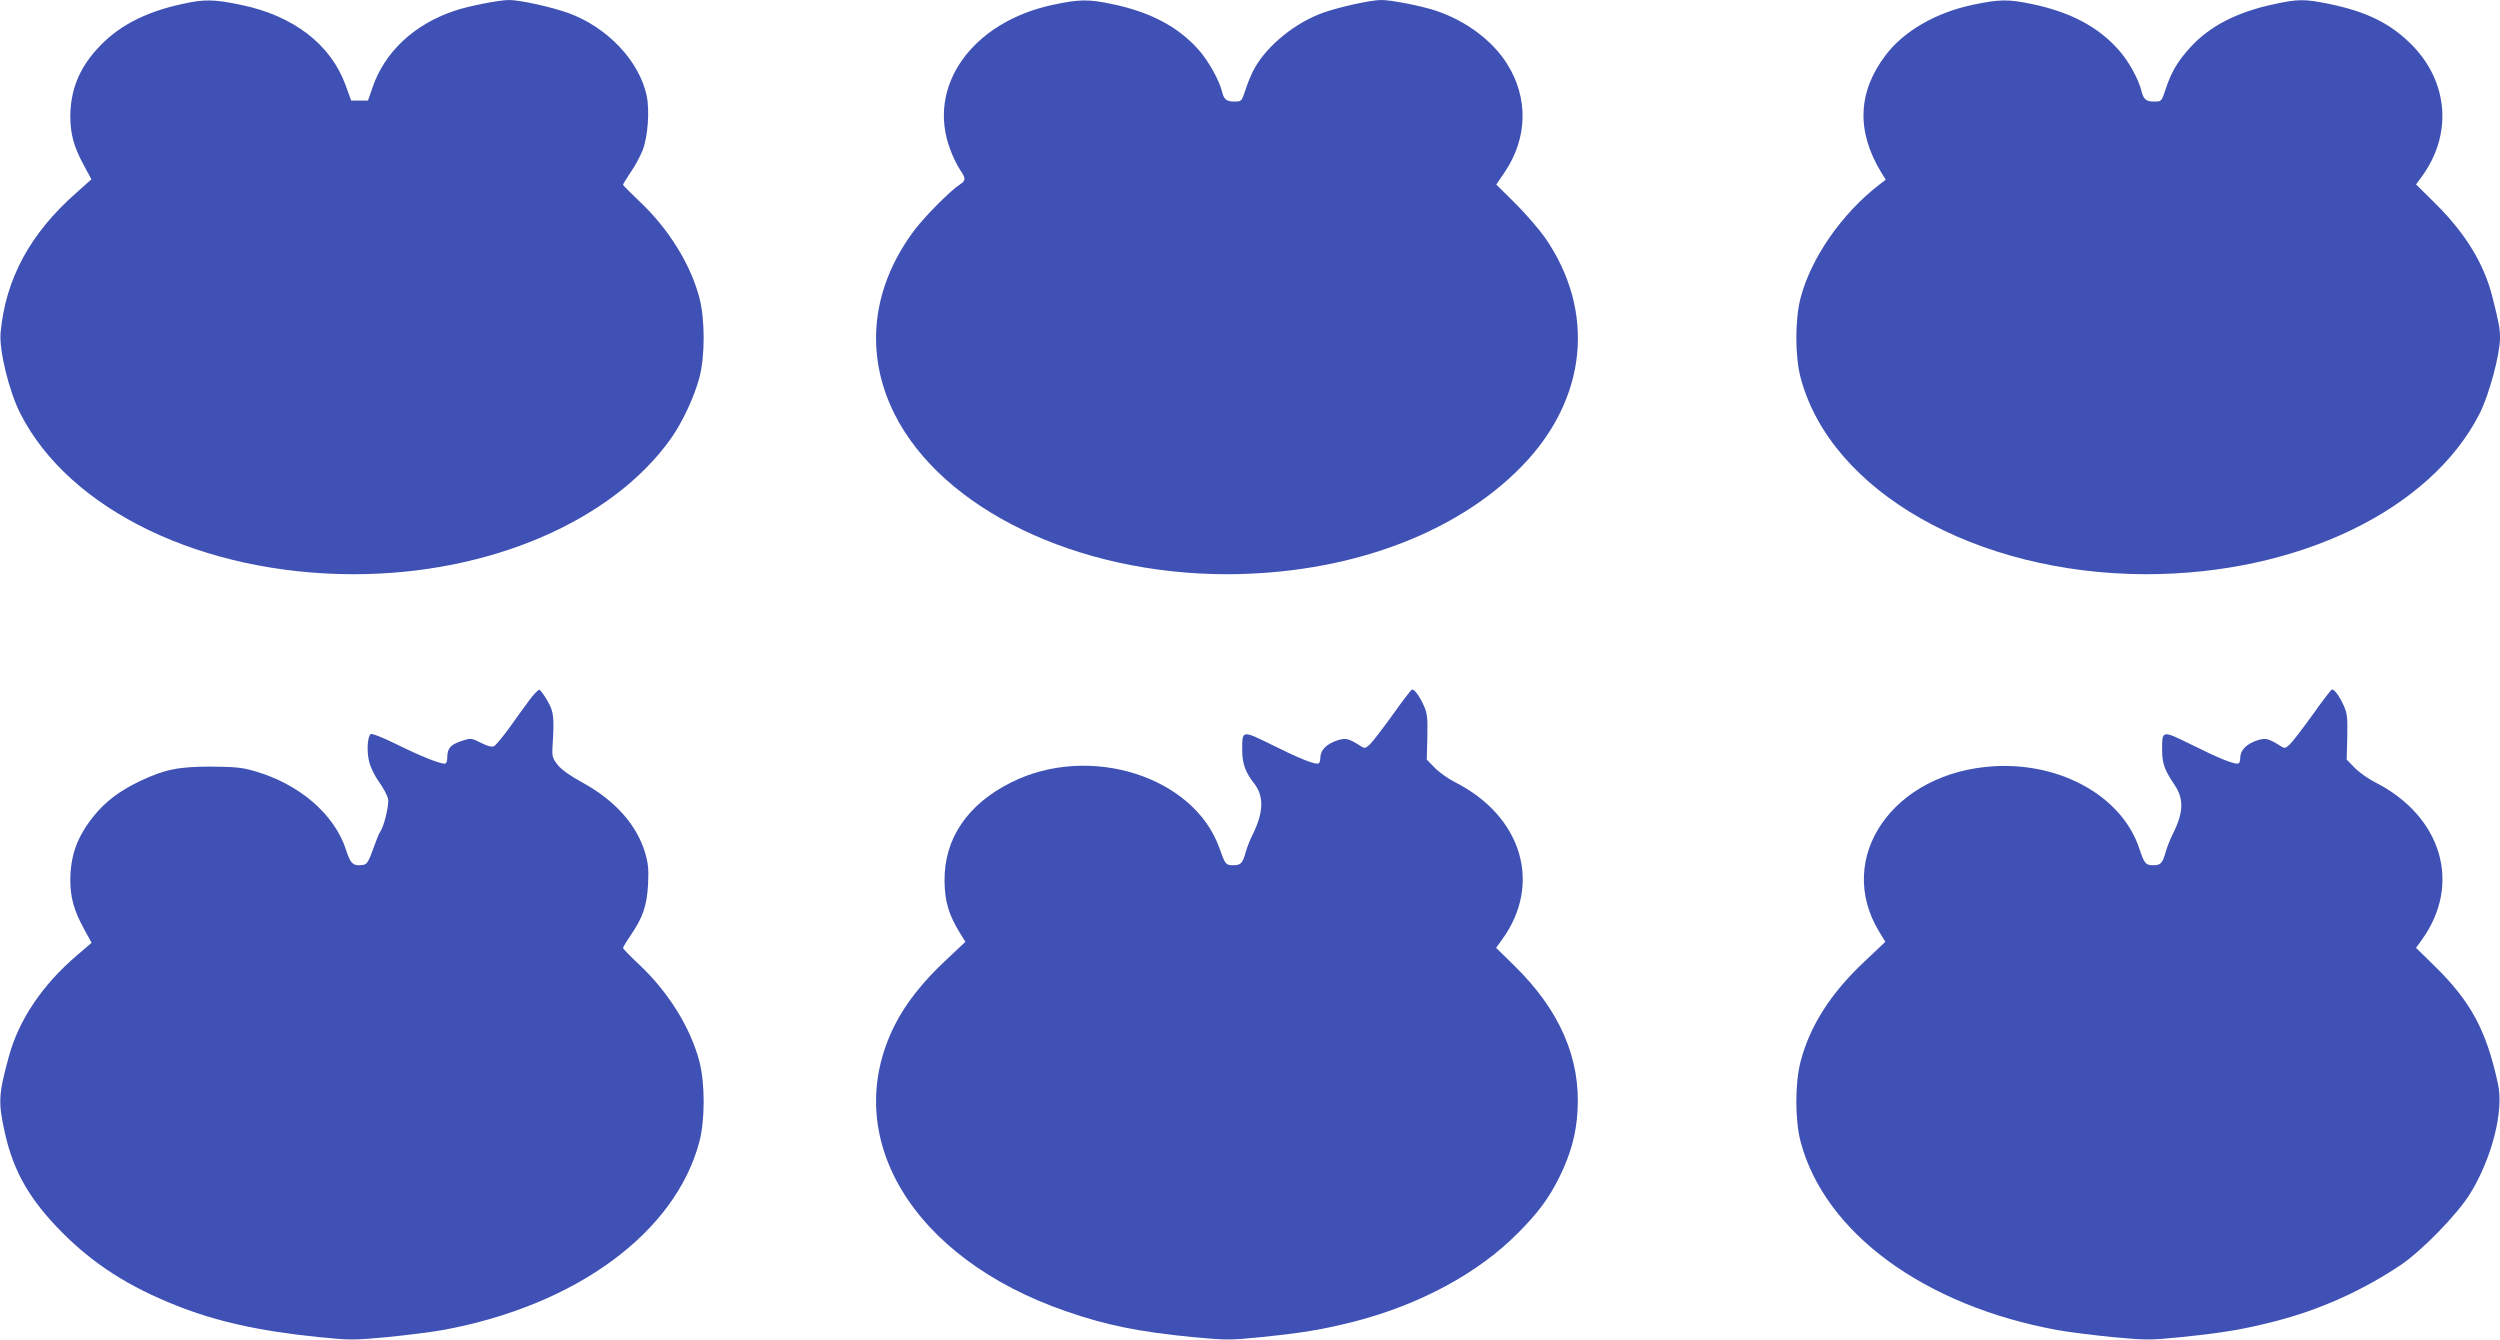
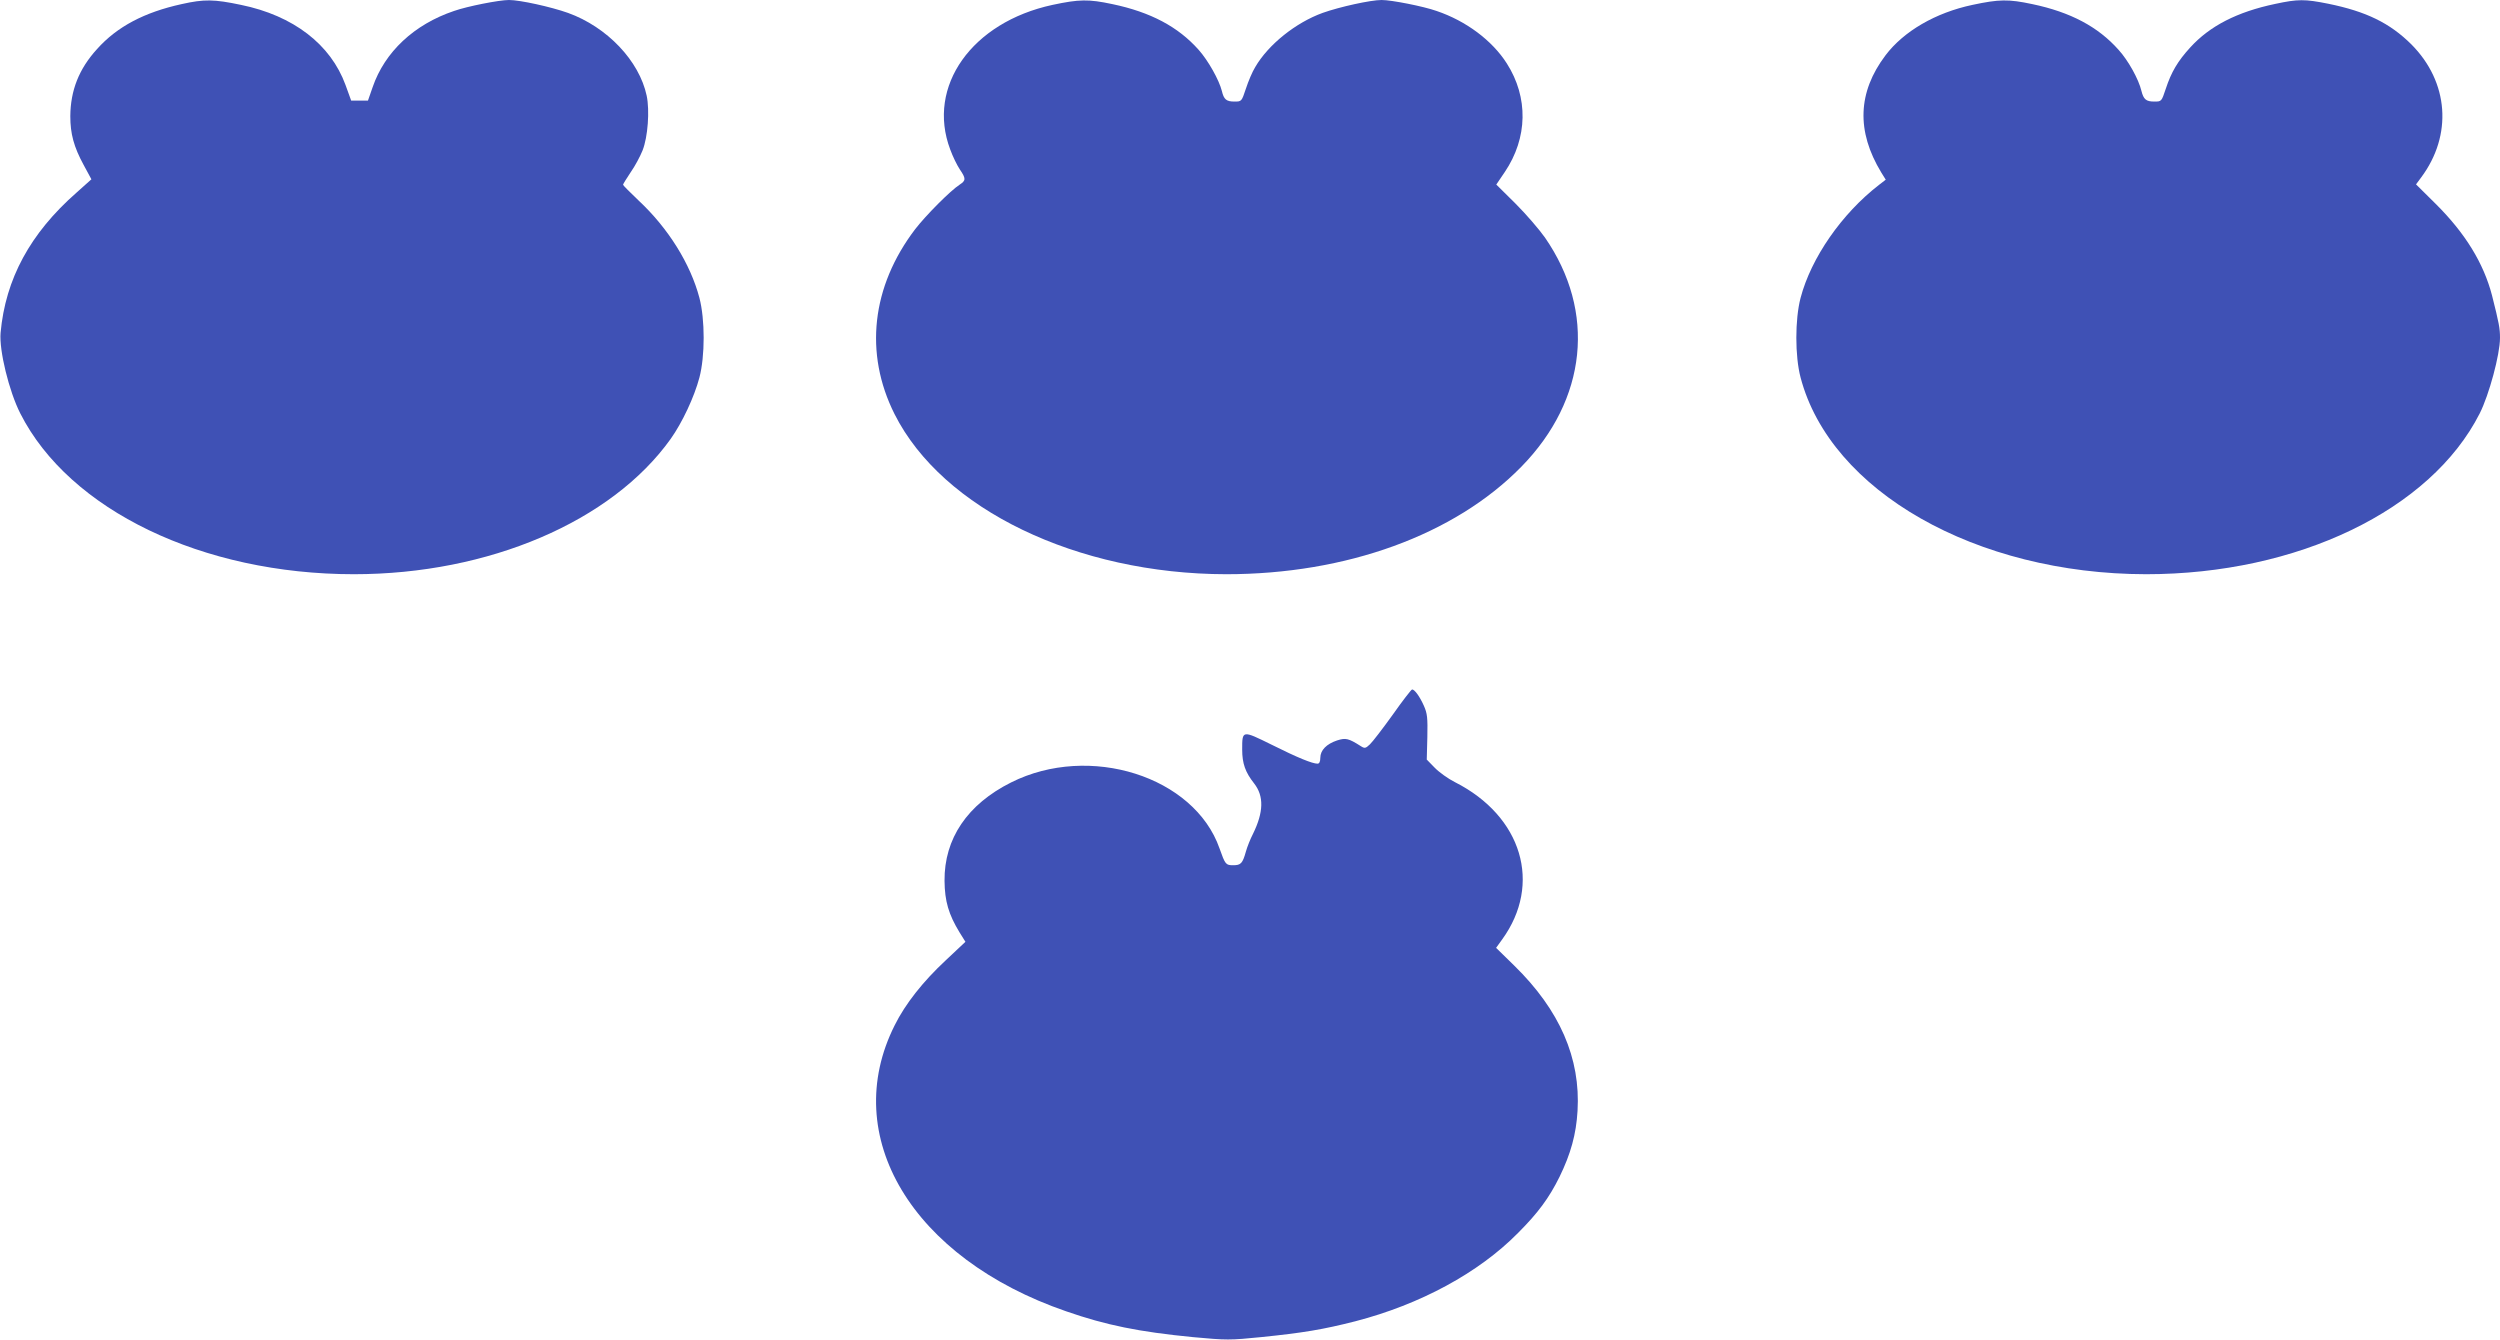
<svg xmlns="http://www.w3.org/2000/svg" version="1.0" width="1280pt" height="686pt" viewBox="0 0 1280 686" preserveAspectRatio="xMidYMid meet">
  <g transform="translate(0,686) scale(0.1,-0.1)" fill="#3f51b5" stroke="none">
    <path d="M930 6839 c-191 -42 -330 -115 -433 -230 -93 -102 -136 -212 -137 -344 0 -90 18 -157 68 -249 l40 -74 -76 -68 c-237 -208 -364 -442 -389 -718 -8 -89 43 -299 101 -413 251 -495 933 -823 1708 -823 690 0 1320 270 1622 693 59 83 121 215 147 314 29 110 29 297 0 408 -46 174 -159 356 -311 498 -44 42 -80 78 -80 81 0 4 18 32 39 64 22 31 49 82 61 112 27 68 37 204 21 280 -38 179 -203 352 -403 424 -87 31 -246 66 -302 66 -50 0 -213 -32 -281 -56 -205 -69 -355 -210 -417 -390 l-24 -69 -43 0 -43 0 -29 80 c-76 208 -267 355 -535 410 -138 29 -188 30 -304 4z" />
    <path d="M5389 6835 c-413 -89 -646 -417 -524 -740 13 -36 35 -81 49 -102 32 -47 32 -57 0 -78 -48 -31 -173 -157 -228 -228 -224 -294 -262 -636 -106 -947 245 -487 934 -819 1698 -820 615 0 1169 201 1511 550 337 344 384 794 121 1174 -29 41 -96 119 -150 173 l-99 98 44 65 c117 174 121 381 10 555 -75 118 -209 218 -360 269 -68 24 -231 56 -281 56 -56 0 -215 -35 -302 -66 -138 -50 -278 -162 -345 -277 -15 -24 -36 -74 -48 -111 -22 -66 -22 -66 -59 -66 -41 0 -54 11 -64 54 -14 56 -70 156 -119 211 -105 118 -246 193 -442 234 -122 26 -170 25 -306 -4z" />
    <path d="M10099 6835 c-189 -40 -352 -135 -445 -258 -143 -189 -150 -389 -22 -600 l23 -37 -35 -27 c-190 -147 -347 -373 -401 -578 -29 -111 -29 -298 0 -408 153 -582 898 -1006 1769 -1007 775 0 1457 328 1708 823 48 95 104 302 104 387 0 49 -5 75 -41 218 -43 164 -136 317 -288 468 l-101 100 26 35 c162 217 142 489 -50 682 -110 109 -230 168 -426 208 -120 24 -154 24 -271 -1 -195 -41 -335 -113 -435 -223 -64 -70 -97 -126 -125 -211 -22 -66 -22 -66 -59 -66 -42 0 -55 11 -66 55 -14 59 -67 155 -117 210 -105 118 -246 193 -442 234 -122 26 -170 25 -306 -4z" />
-     <path d="M2708 3272 c-24 -32 -70 -96 -102 -141 -33 -45 -67 -86 -76 -91 -11 -6 -33 -1 -68 17 -50 25 -51 25 -102 8 -54 -18 -70 -37 -70 -84 0 -19 -5 -31 -13 -31 -28 0 -125 39 -246 99 -74 36 -128 58 -134 52 -16 -16 -20 -88 -7 -140 6 -28 29 -75 51 -105 22 -30 42 -69 46 -86 6 -31 -21 -142 -40 -168 -6 -7 -22 -48 -37 -90 -22 -62 -32 -78 -50 -80 -51 -8 -65 4 -88 76 -59 183 -239 338 -469 404 -64 19 -103 22 -223 23 -168 0 -239 -15 -365 -75 -104 -50 -175 -104 -235 -178 -85 -106 -119 -201 -120 -327 0 -91 19 -157 69 -249 l40 -73 -78 -67 c-174 -149 -294 -327 -345 -513 -54 -196 -56 -237 -21 -393 44 -199 128 -344 294 -511 161 -162 341 -277 583 -373 206 -82 425 -131 731 -162 159 -16 177 -16 350 0 100 10 227 26 283 36 683 125 1192 499 1315 965 29 112 29 298 0 410 -46 174 -158 355 -309 497 -45 42 -82 80 -82 84 0 5 17 33 38 64 63 91 84 152 90 261 4 79 1 109 -16 166 -44 143 -155 266 -321 357 -59 32 -106 65 -125 89 -27 34 -30 44 -27 95 9 149 7 176 -25 232 -17 30 -36 56 -42 58 -6 2 -30 -23 -54 -56z" />
    <path d="M7131 3201 c-51 -71 -104 -140 -117 -152 -22 -21 -27 -22 -47 -9 -63 40 -77 43 -121 29 -54 -18 -86 -50 -86 -89 0 -19 -5 -30 -14 -30 -27 0 -103 31 -235 97 -152 75 -151 75 -151 -25 0 -71 16 -116 61 -173 51 -65 49 -147 -6 -259 -13 -25 -29 -65 -36 -90 -17 -61 -26 -70 -65 -70 -38 0 -41 4 -70 86 -129 369 -666 539 -1067 338 -224 -112 -343 -288 -341 -504 1 -104 21 -172 77 -264 l30 -48 -101 -95 c-116 -108 -207 -223 -261 -332 -286 -568 88 -1193 878 -1465 204 -71 372 -105 648 -132 173 -16 191 -16 350 0 216 22 317 39 482 81 332 86 632 248 833 452 103 103 159 179 213 288 57 117 85 217 92 337 16 270 -91 516 -324 744 l-93 91 31 43 c206 284 102 631 -241 805 -36 18 -83 52 -105 75 l-40 41 3 115 c2 98 0 121 -18 161 -21 47 -47 83 -60 83 -4 0 -49 -58 -99 -129z" />
-     <path d="M11841 3201 c-51 -71 -104 -140 -117 -152 -22 -21 -27 -22 -47 -9 -63 40 -77 43 -121 29 -54 -18 -86 -50 -86 -89 0 -19 -5 -30 -14 -30 -27 0 -103 31 -235 97 -152 75 -151 75 -151 -25 0 -71 12 -104 64 -181 49 -73 46 -143 -12 -257 -11 -22 -26 -59 -33 -84 -17 -60 -26 -70 -64 -70 -39 0 -46 8 -72 86 -87 264 -398 440 -741 421 -519 -29 -823 -469 -589 -850 l30 -49 -109 -103 c-171 -161 -277 -327 -325 -510 -29 -112 -29 -298 0 -410 123 -466 632 -840 1315 -965 56 -10 183 -26 283 -36 173 -16 191 -16 350 0 215 22 317 39 481 81 227 58 444 155 642 287 109 73 294 263 358 368 111 181 172 422 142 559 -60 277 -139 423 -327 607 l-93 91 29 40 c207 286 104 634 -239 808 -36 18 -83 52 -105 75 l-40 41 3 115 c2 98 0 121 -18 161 -21 47 -47 83 -60 83 -4 0 -49 -58 -99 -129z" />
  </g>
</svg>